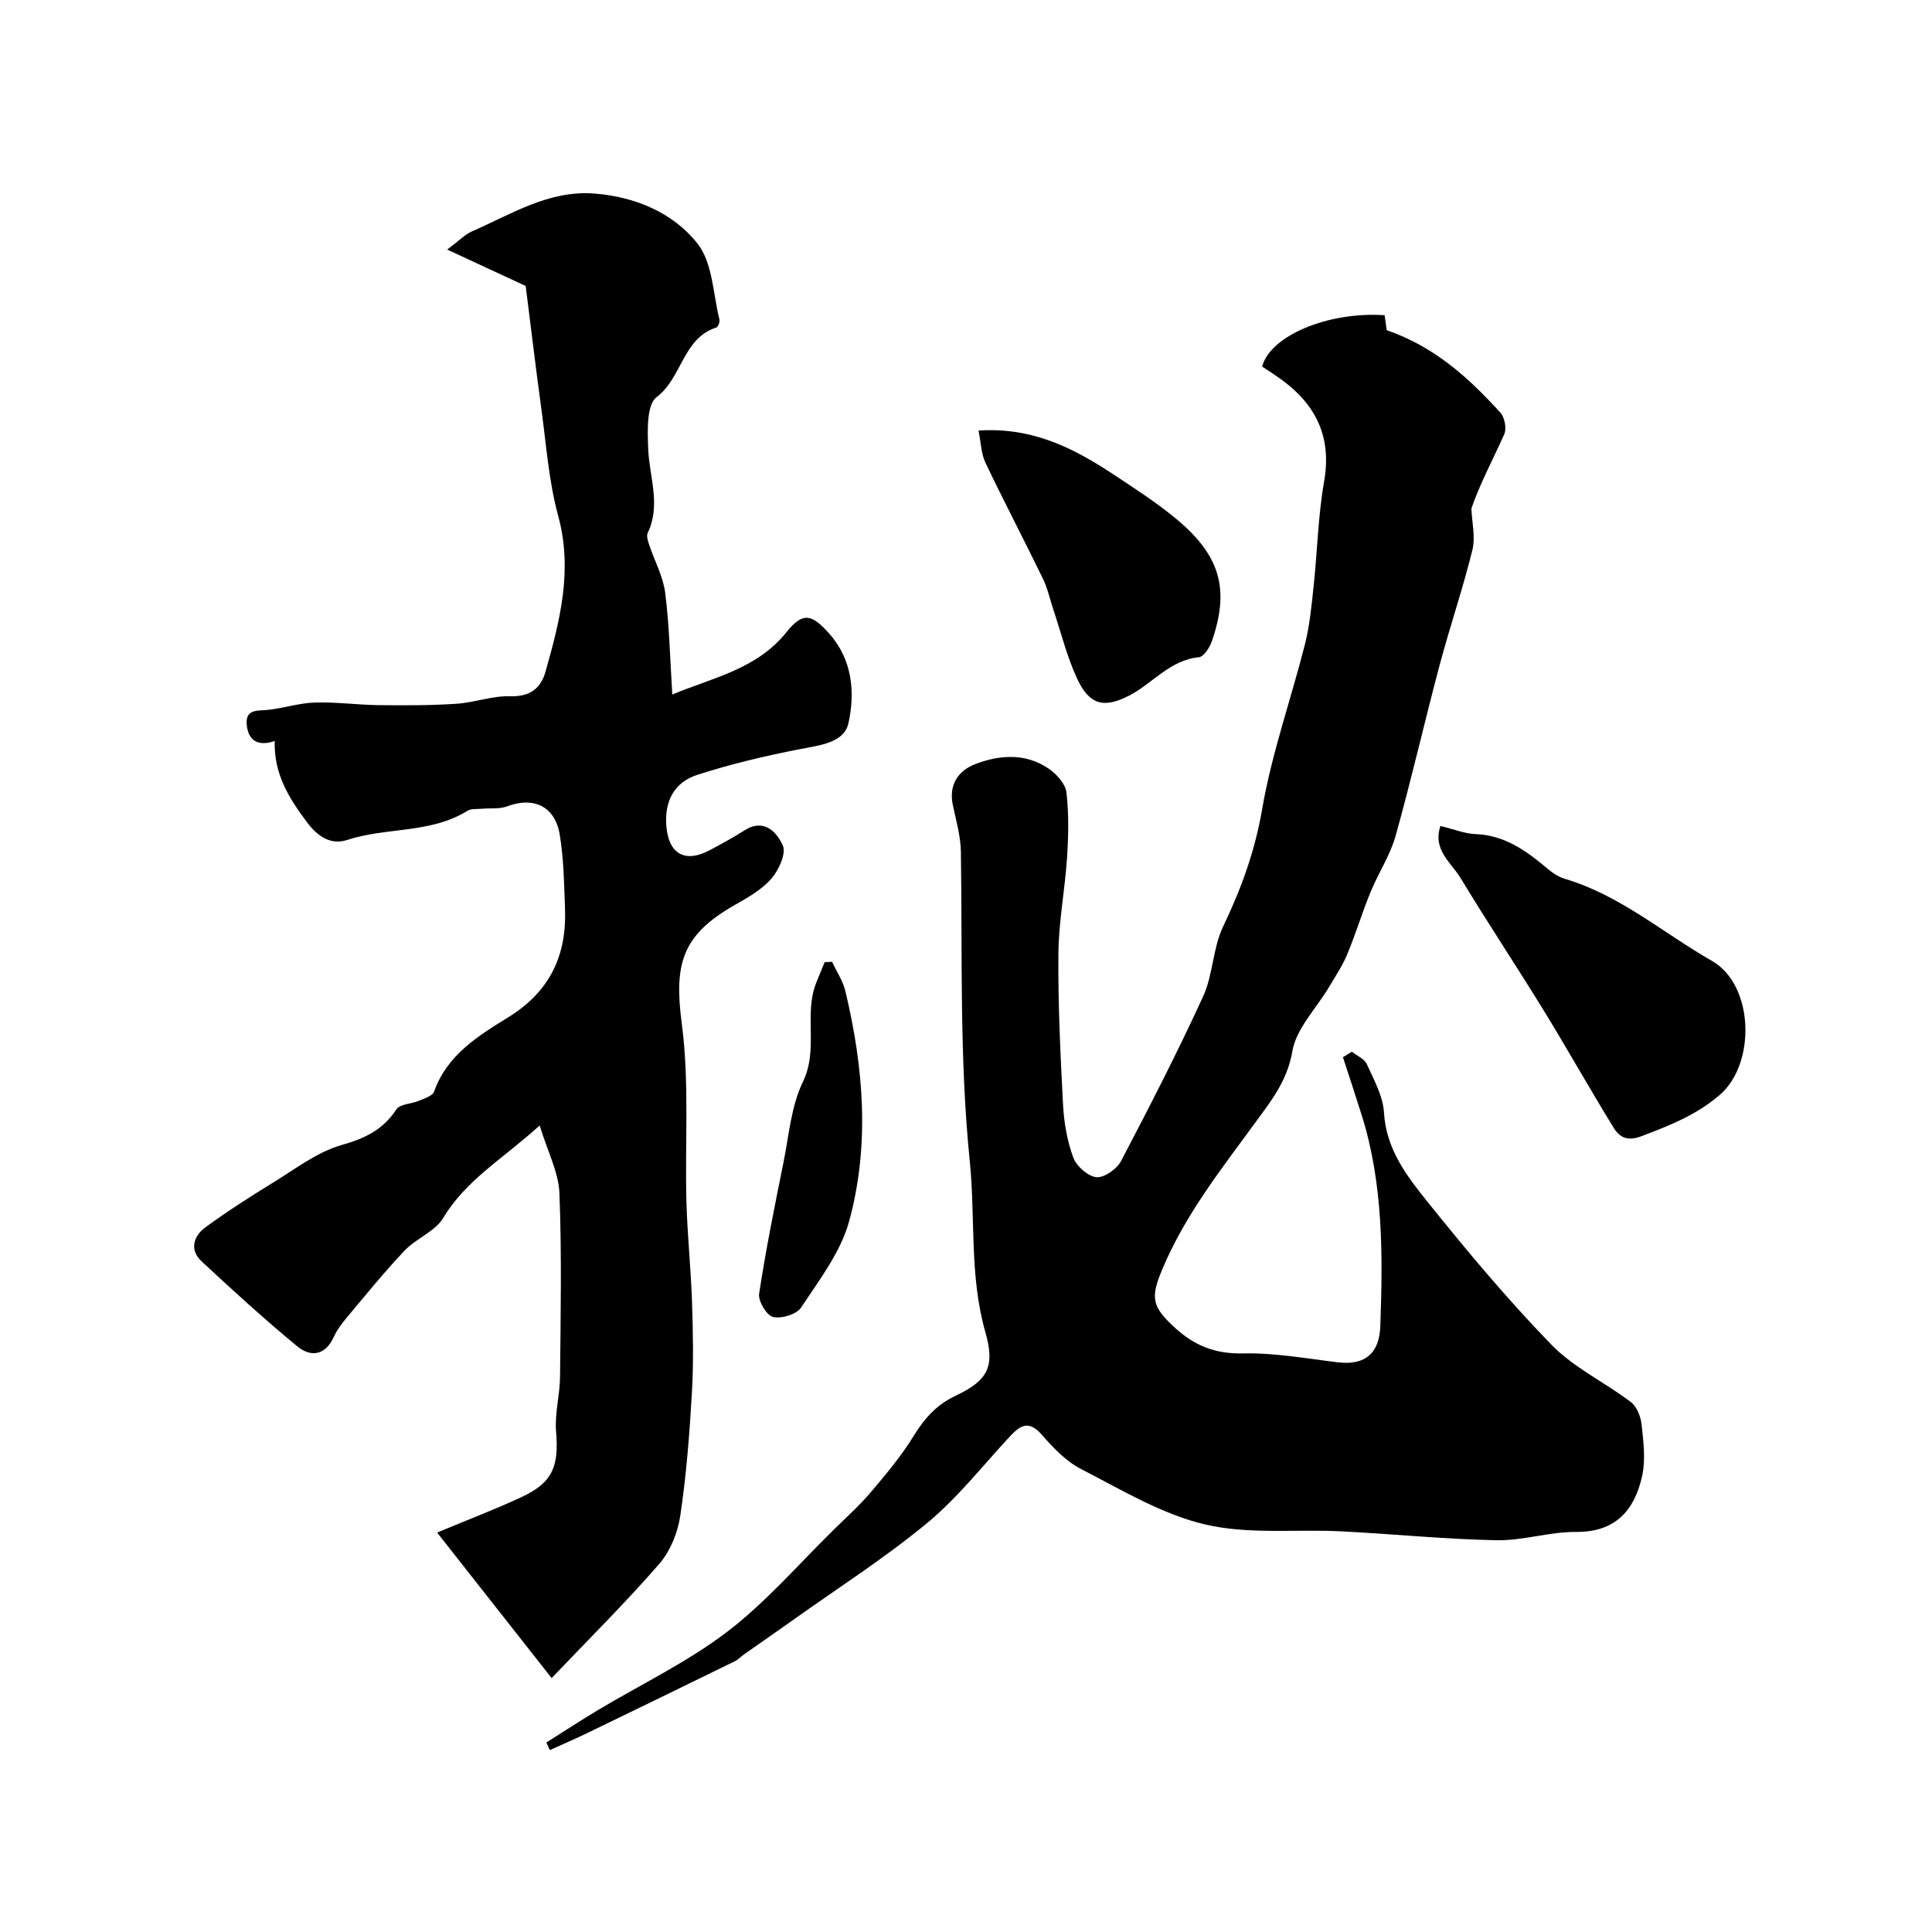
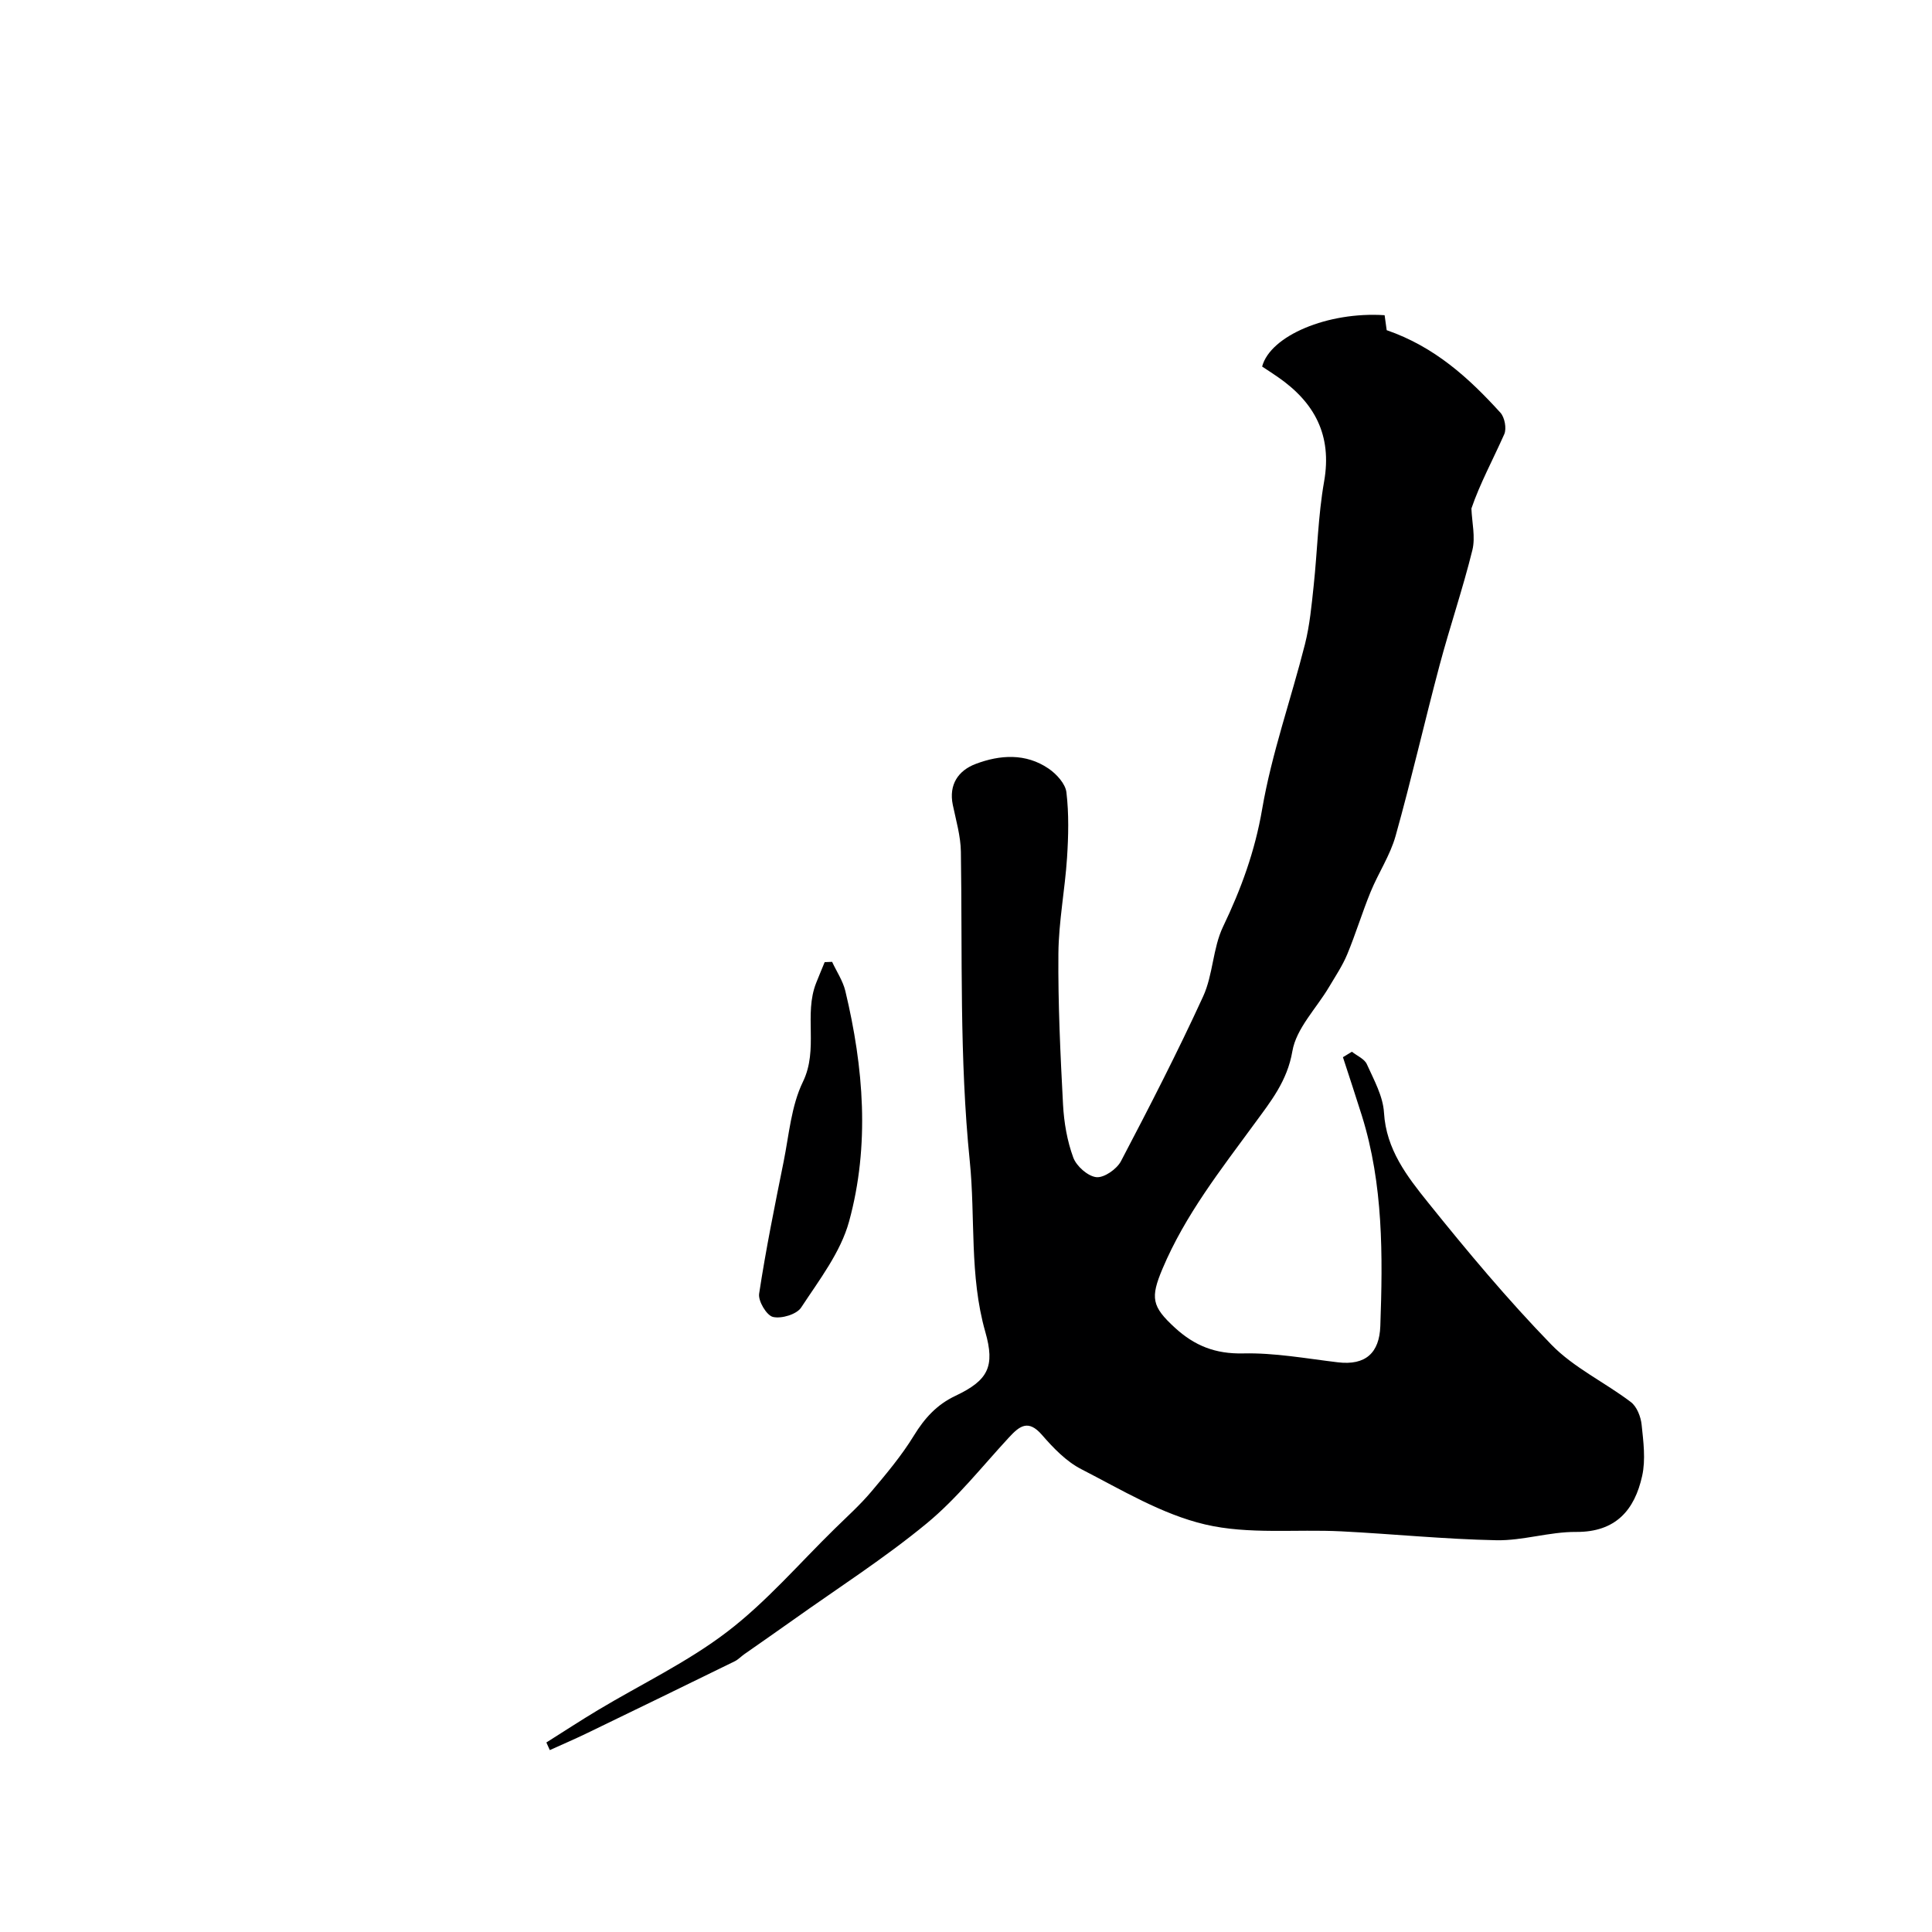
<svg xmlns="http://www.w3.org/2000/svg" enable-background="new 0 0 400 400" viewBox="0 0 400 400">
  <g fill="#000001">
    <path d="m113.12 360.76c3.56-2.24 7.08-4.55 10.69-6.71 8.95-5.37 18.51-9.91 26.75-16.21 8.12-6.2 14.91-14.14 22.26-21.33 2.55-2.5 5.23-4.91 7.53-7.63 3.15-3.73 6.33-7.52 8.87-11.67 2.21-3.6 4.74-6.4 8.6-8.22 6.77-3.21 8.23-6.05 6.17-13.26-3.31-11.63-2.02-23.59-3.21-35.34-2.17-21.36-1.51-42.7-1.84-64.06-.05-3.23-1-6.46-1.67-9.67-.88-4.24 1.16-7.14 4.72-8.49 5.03-1.91 10.38-2.27 15.11.96 1.64 1.12 3.48 3.13 3.69 4.91.53 4.46.42 9.03.13 13.53-.43 6.62-1.73 13.22-1.79 19.84-.09 10.43.41 20.87.96 31.3.2 3.7.85 7.5 2.12 10.95.66 1.79 3.02 3.88 4.79 4.06 1.61.16 4.23-1.68 5.09-3.32 5.9-11.25 11.72-22.57 17.01-34.11 2.06-4.5 1.99-9.98 4.12-14.43 3.75-7.82 6.6-15.62 8.09-24.31 1.98-11.56 5.98-22.76 8.87-34.18.99-3.93 1.37-8.04 1.8-12.09.77-7.19.91-14.47 2.16-21.57 1.7-9.64-2-16.43-9.63-21.69-1.07-.74-2.16-1.44-3.2-2.13 1.69-6.39 13.62-11.41 25.36-10.63.18 1.31.38 2.72.43 3.1 9.95 3.44 17.03 9.91 23.55 17.09.88.97 1.31 3.27.79 4.45-2.34 5.26-5.09 10.34-6.8 15.38.11 2.88.86 5.92.2 8.61-1.98 8.02-4.66 15.85-6.79 23.84-3.13 11.76-5.83 23.64-9.11 35.35-1.13 4.03-3.58 7.68-5.18 11.6-1.74 4.25-3.07 8.66-4.83 12.9-.99 2.38-2.46 4.56-3.78 6.79-2.62 4.42-6.78 8.56-7.58 13.28-1.05 6.17-4.51 10.44-7.78 14.91-7.05 9.63-14.41 18.98-19.11 30.13-2.54 6.02-2.21 7.81 2.56 12.19 4.1 3.76 8.4 5.46 14.14 5.33 6.51-.15 13.07 1.06 19.59 1.84 5.8.7 8.61-1.99 8.81-7.48.52-14.62.63-29.34-3.82-43.58-1.27-4.05-2.61-8.08-3.92-12.11.62-.38 1.24-.75 1.86-1.13 1.06.85 2.6 1.48 3.09 2.58 1.46 3.24 3.35 6.62 3.55 10.03.45 7.64 4.79 13.21 9.12 18.6 8.14 10.13 16.5 20.14 25.55 29.45 4.64 4.77 11.05 7.78 16.44 11.87 1.24.94 2.06 3.03 2.23 4.68.37 3.52.86 7.24.11 10.62-1.56 7.05-5.46 11.65-13.69 11.59-5.5-.04-11.02 1.83-16.51 1.72-10.69-.21-21.36-1.3-32.05-1.84-9.44-.48-19.22.69-28.24-1.43-8.95-2.1-17.28-7.16-25.62-11.44-3.13-1.6-5.81-4.4-8.16-7.11-2.83-3.25-4.62-1.85-6.82.53-5.58 6.03-10.74 12.61-17.03 17.8-8.79 7.25-18.46 13.43-27.76 20.06-3.32 2.37-6.68 4.68-10.02 7.03-.67.47-1.25 1.11-1.97 1.46-10.14 4.97-20.3 9.91-30.47 14.83-2.58 1.25-5.21 2.38-7.82 3.56-.26-.55-.49-1.06-.71-1.58z" />
-     <path d="m56.87 153.42c-3.59 1.22-5.51-.2-5.79-3.43-.28-3.3 2.36-2.78 4.51-3.03 3.22-.37 6.4-1.41 9.61-1.51 4.4-.13 8.81.49 13.23.54 5.35.06 10.71.07 16.04-.28 3.73-.24 7.43-1.67 11.12-1.56 4.11.13 6.37-1.6 7.36-5.11 2.98-10.54 5.68-20.99 2.62-32.22-1.96-7.2-2.48-14.82-3.5-22.26-1.18-8.6-2.2-17.22-3.23-25.35-5.21-2.42-10.23-4.75-16.25-7.54 2.55-1.91 3.68-3.13 5.08-3.74 8.16-3.57 15.97-8.59 25.36-7.86 8.44.65 16.36 3.95 21.43 10.43 3.1 3.97 3.16 10.34 4.49 15.65.12.49-.28 1.54-.65 1.66-6.96 2.25-7.06 10.39-12.35 14.4-2.11 1.6-1.89 7.02-1.75 10.67.22 5.83 2.69 11.62-.1 17.47-.29.62.03 1.63.29 2.4 1.11 3.34 2.9 6.58 3.33 9.99.87 6.83 1.01 13.76 1.47 21.05 8.5-3.53 17.51-5.24 23.67-12.94 3.36-4.2 5.21-3.71 8.77.27 4.87 5.44 5.44 12.24 4.03 18.62-.89 4.06-5.98 4.57-10.09 5.37-7.15 1.39-14.29 3.08-21.22 5.32-4.65 1.5-6.79 5.32-6.4 10.5.44 5.82 3.81 7.86 9.02 5.08 2.42-1.29 4.84-2.61 7.15-4.08 4.12-2.63 6.73.42 7.95 3.11.75 1.66-.83 5.1-2.37 6.88-1.97 2.27-4.83 3.88-7.51 5.41-11.03 6.27-12.67 12.2-11.03 24.65 1.6 12.15.62 24.62.96 36.95.2 6.92.93 13.82 1.16 20.73.2 6.23.33 12.49-.03 18.71-.49 8.52-1.15 17.05-2.41 25.48-.52 3.49-2.08 7.32-4.37 9.96-6.84 7.88-14.27 15.24-22.26 23.62-8.25-10.49-15.8-20.07-23.71-30.13 6.13-2.56 11.88-4.75 17.45-7.33 6.47-3 7.79-6.34 7.18-13.62-.31-3.71.79-7.52.82-11.28.12-12.69.37-25.39-.13-38.06-.17-4.3-2.42-8.53-4.09-13.99-7.6 6.9-15.23 11.24-19.94 19.11-1.71 2.85-5.63 4.26-8.04 6.81-4.18 4.4-8.01 9.15-11.92 13.81-1.05 1.25-2.06 2.6-2.73 4.06-1.8 3.9-4.8 4.21-7.6 1.9-6.78-5.61-13.3-11.54-19.74-17.54-2.58-2.4-1.72-5.26.81-7.1 4.44-3.24 9.08-6.23 13.77-9.1s9.27-6.45 14.41-7.91c4.87-1.38 8.55-3.17 11.33-7.39.74-1.12 3.11-1.1 4.67-1.77 1.14-.49 2.82-1 3.13-1.9 2.67-7.6 9.19-11.58 15.33-15.37 8.69-5.37 12.13-12.83 11.77-22.53-.19-5.09-.26-10.23-1.08-15.24-.97-5.95-5.42-7.99-10.95-5.9-1.54.58-3.39.32-5.09.48-1.05.1-2.3-.06-3.12.45-7.63 4.73-16.71 3.34-24.85 6.01-3.28 1.08-6.02-.57-8.31-3.64-3.74-4.99-6.89-9.97-6.71-16.84z" />
-     <path d="m298.22 171.01c2.88.69 5.06 1.6 7.27 1.68 6.17.23 10.67 3.59 15.09 7.31.98.83 2.16 1.58 3.37 1.94 11.43 3.37 20.38 11.23 30.47 16.99 8.77 5.01 9.14 21.28 1.68 27.72-4.88 4.21-10.41 6.37-16.22 8.58-2.98 1.14-4.59.22-5.81-1.77-4.93-8.01-9.53-16.22-14.45-24.24-5.66-9.22-11.66-18.22-17.25-27.48-1.92-3.15-5.8-5.78-4.15-10.73z" />
-     <path d="m202.59 89.14c11.34-.74 19.91 3.77 28.13 9.21 4.21 2.79 8.47 5.54 12.37 8.72 9.32 7.6 11.68 14.54 7.81 25.7-.45 1.3-1.67 3.2-2.69 3.3-6.02.6-9.57 5.43-14.42 7.94-5.27 2.73-8.3 1.93-10.84-3.62-2.07-4.52-3.28-9.43-4.86-14.17-.72-2.14-1.19-4.4-2.17-6.42-3.9-8.03-8.05-15.94-11.89-23.99-.88-1.81-.91-4.04-1.44-6.67z" />
+     <path d="m298.22 171.01z" />
    <path d="m172.28 199.14c.93 2.01 2.23 3.93 2.74 6.04 3.79 15.84 5.1 31.93.77 47.72-1.75 6.38-6.19 12.12-9.92 17.81-.93 1.42-4.07 2.36-5.83 1.95-1.32-.31-3.1-3.29-2.87-4.81 1.39-9.16 3.24-18.25 5.07-27.33 1.12-5.57 1.57-11.55 3.99-16.53 3.29-6.77.15-13.94 2.75-20.49.57-1.44 1.17-2.87 1.76-4.3.51-.03 1.03-.05 1.54-.06z" />
  </g>
</svg>